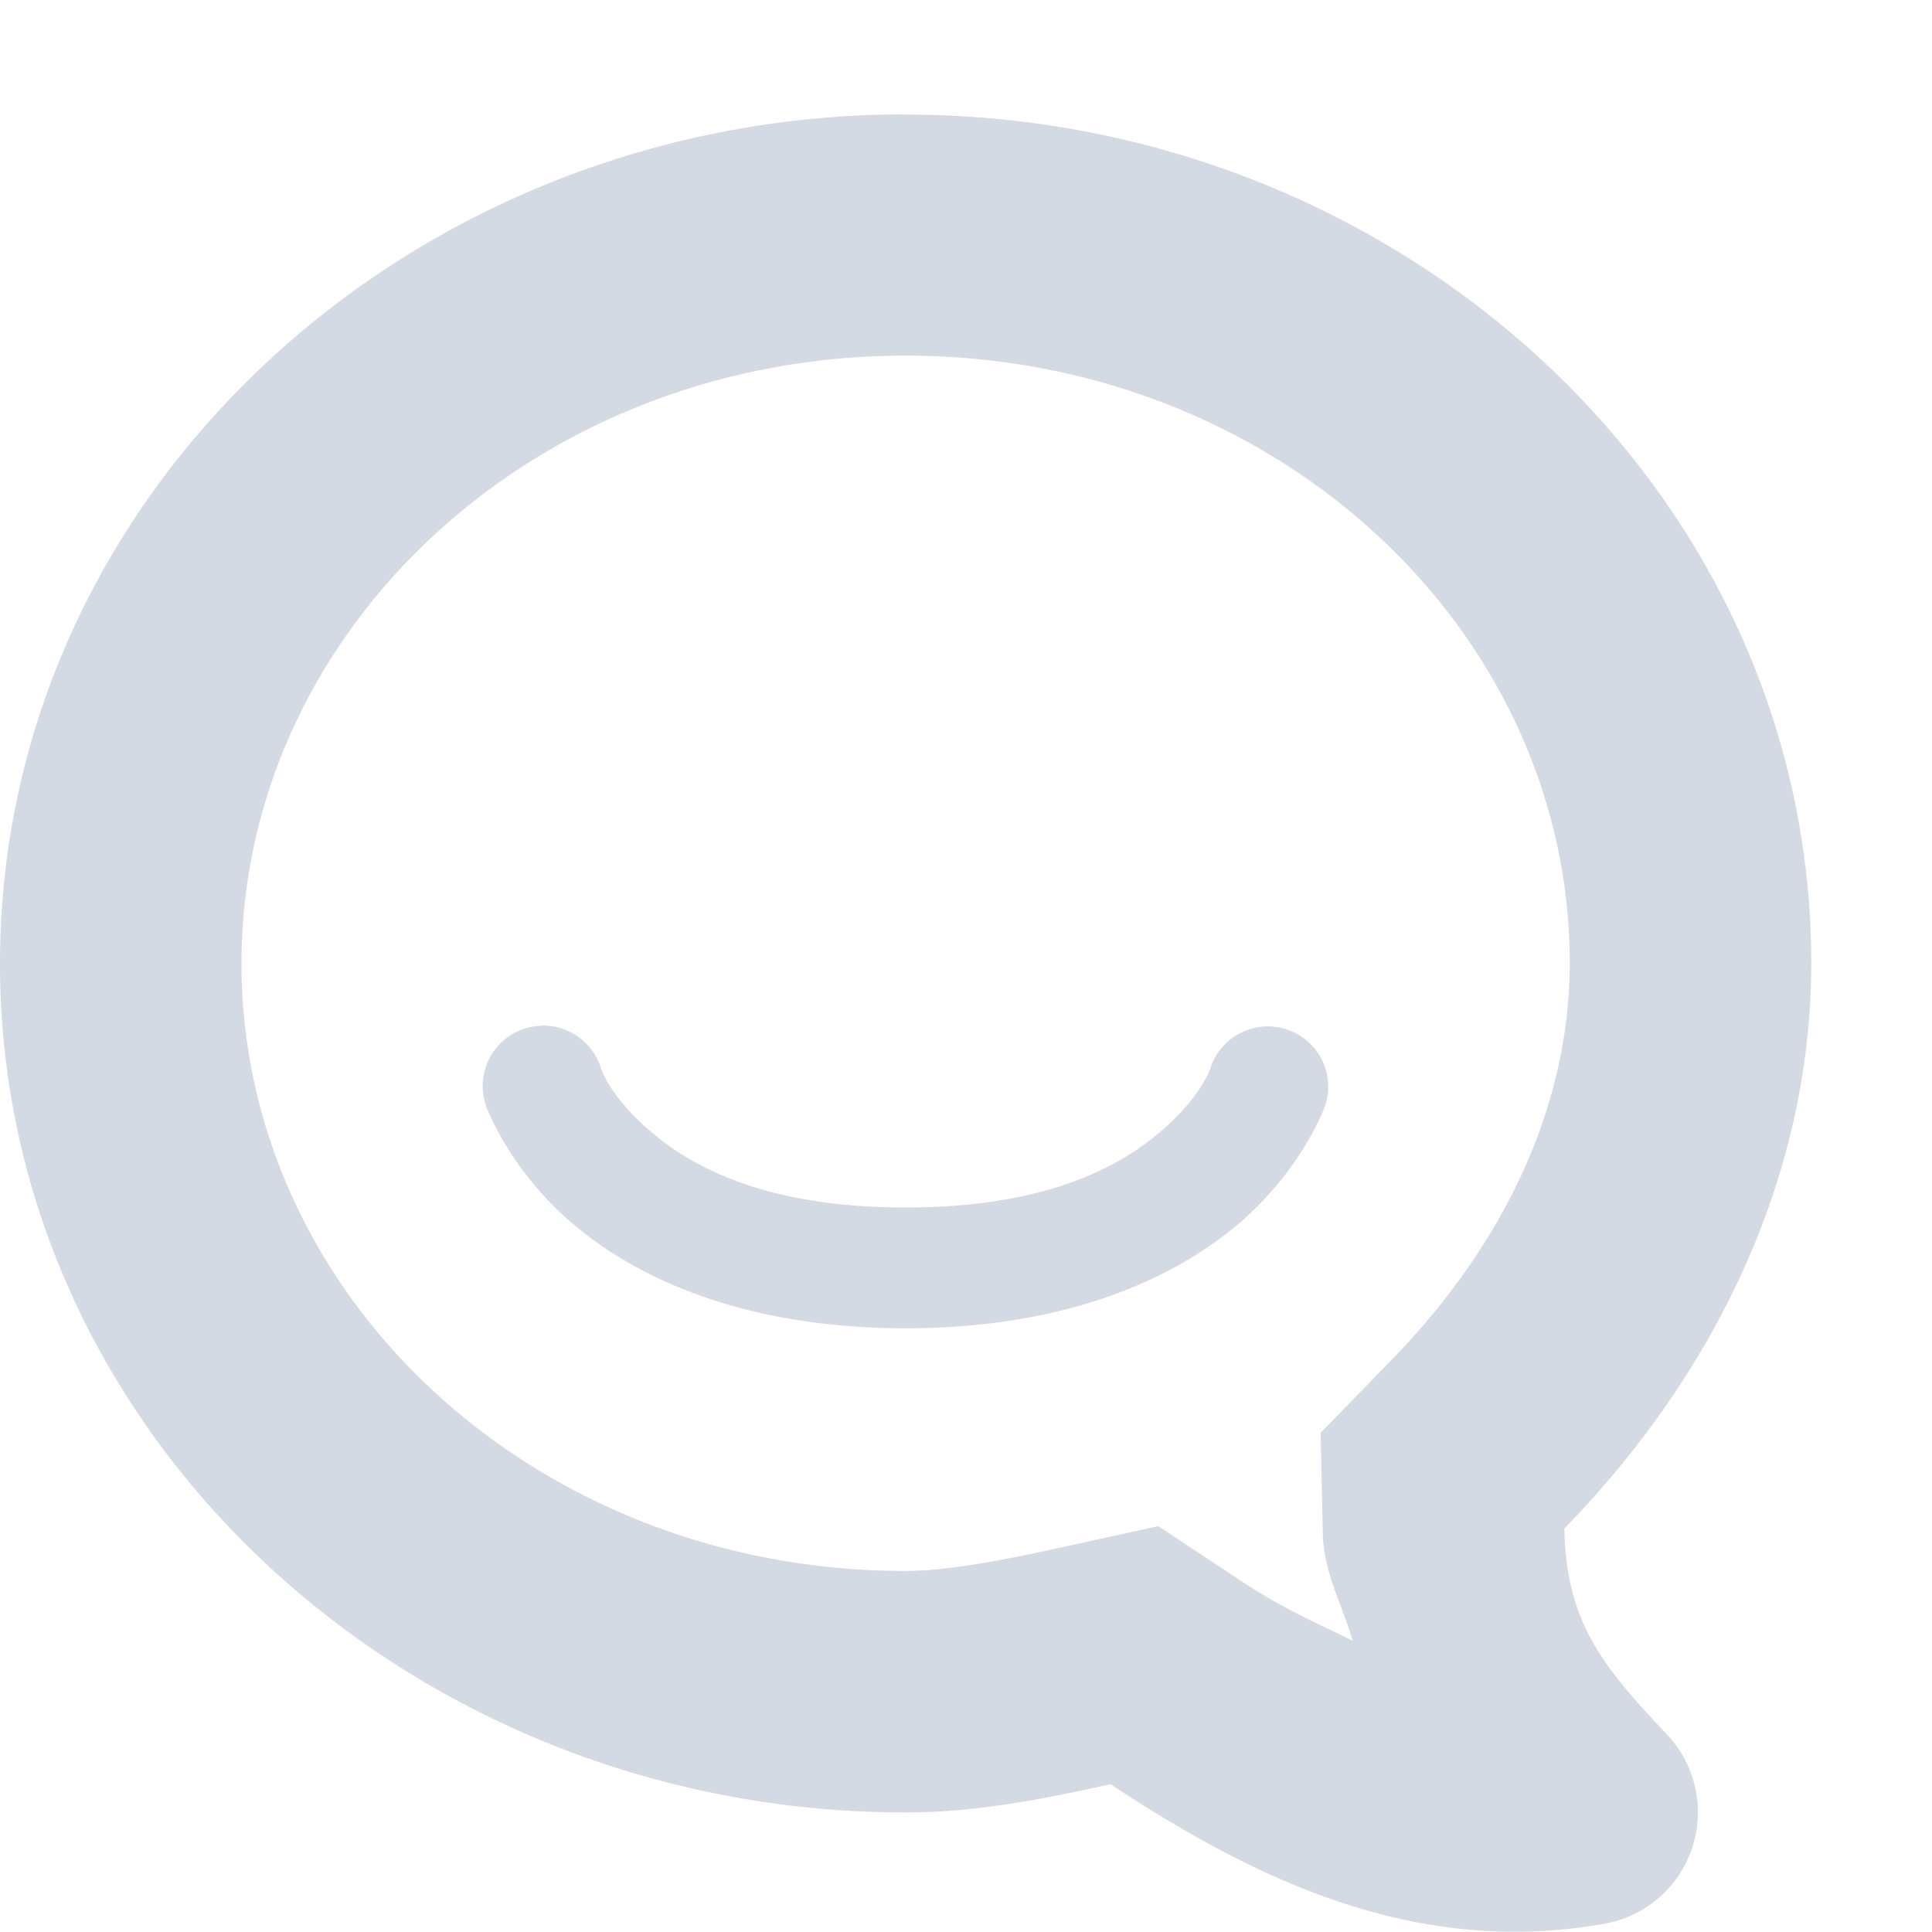
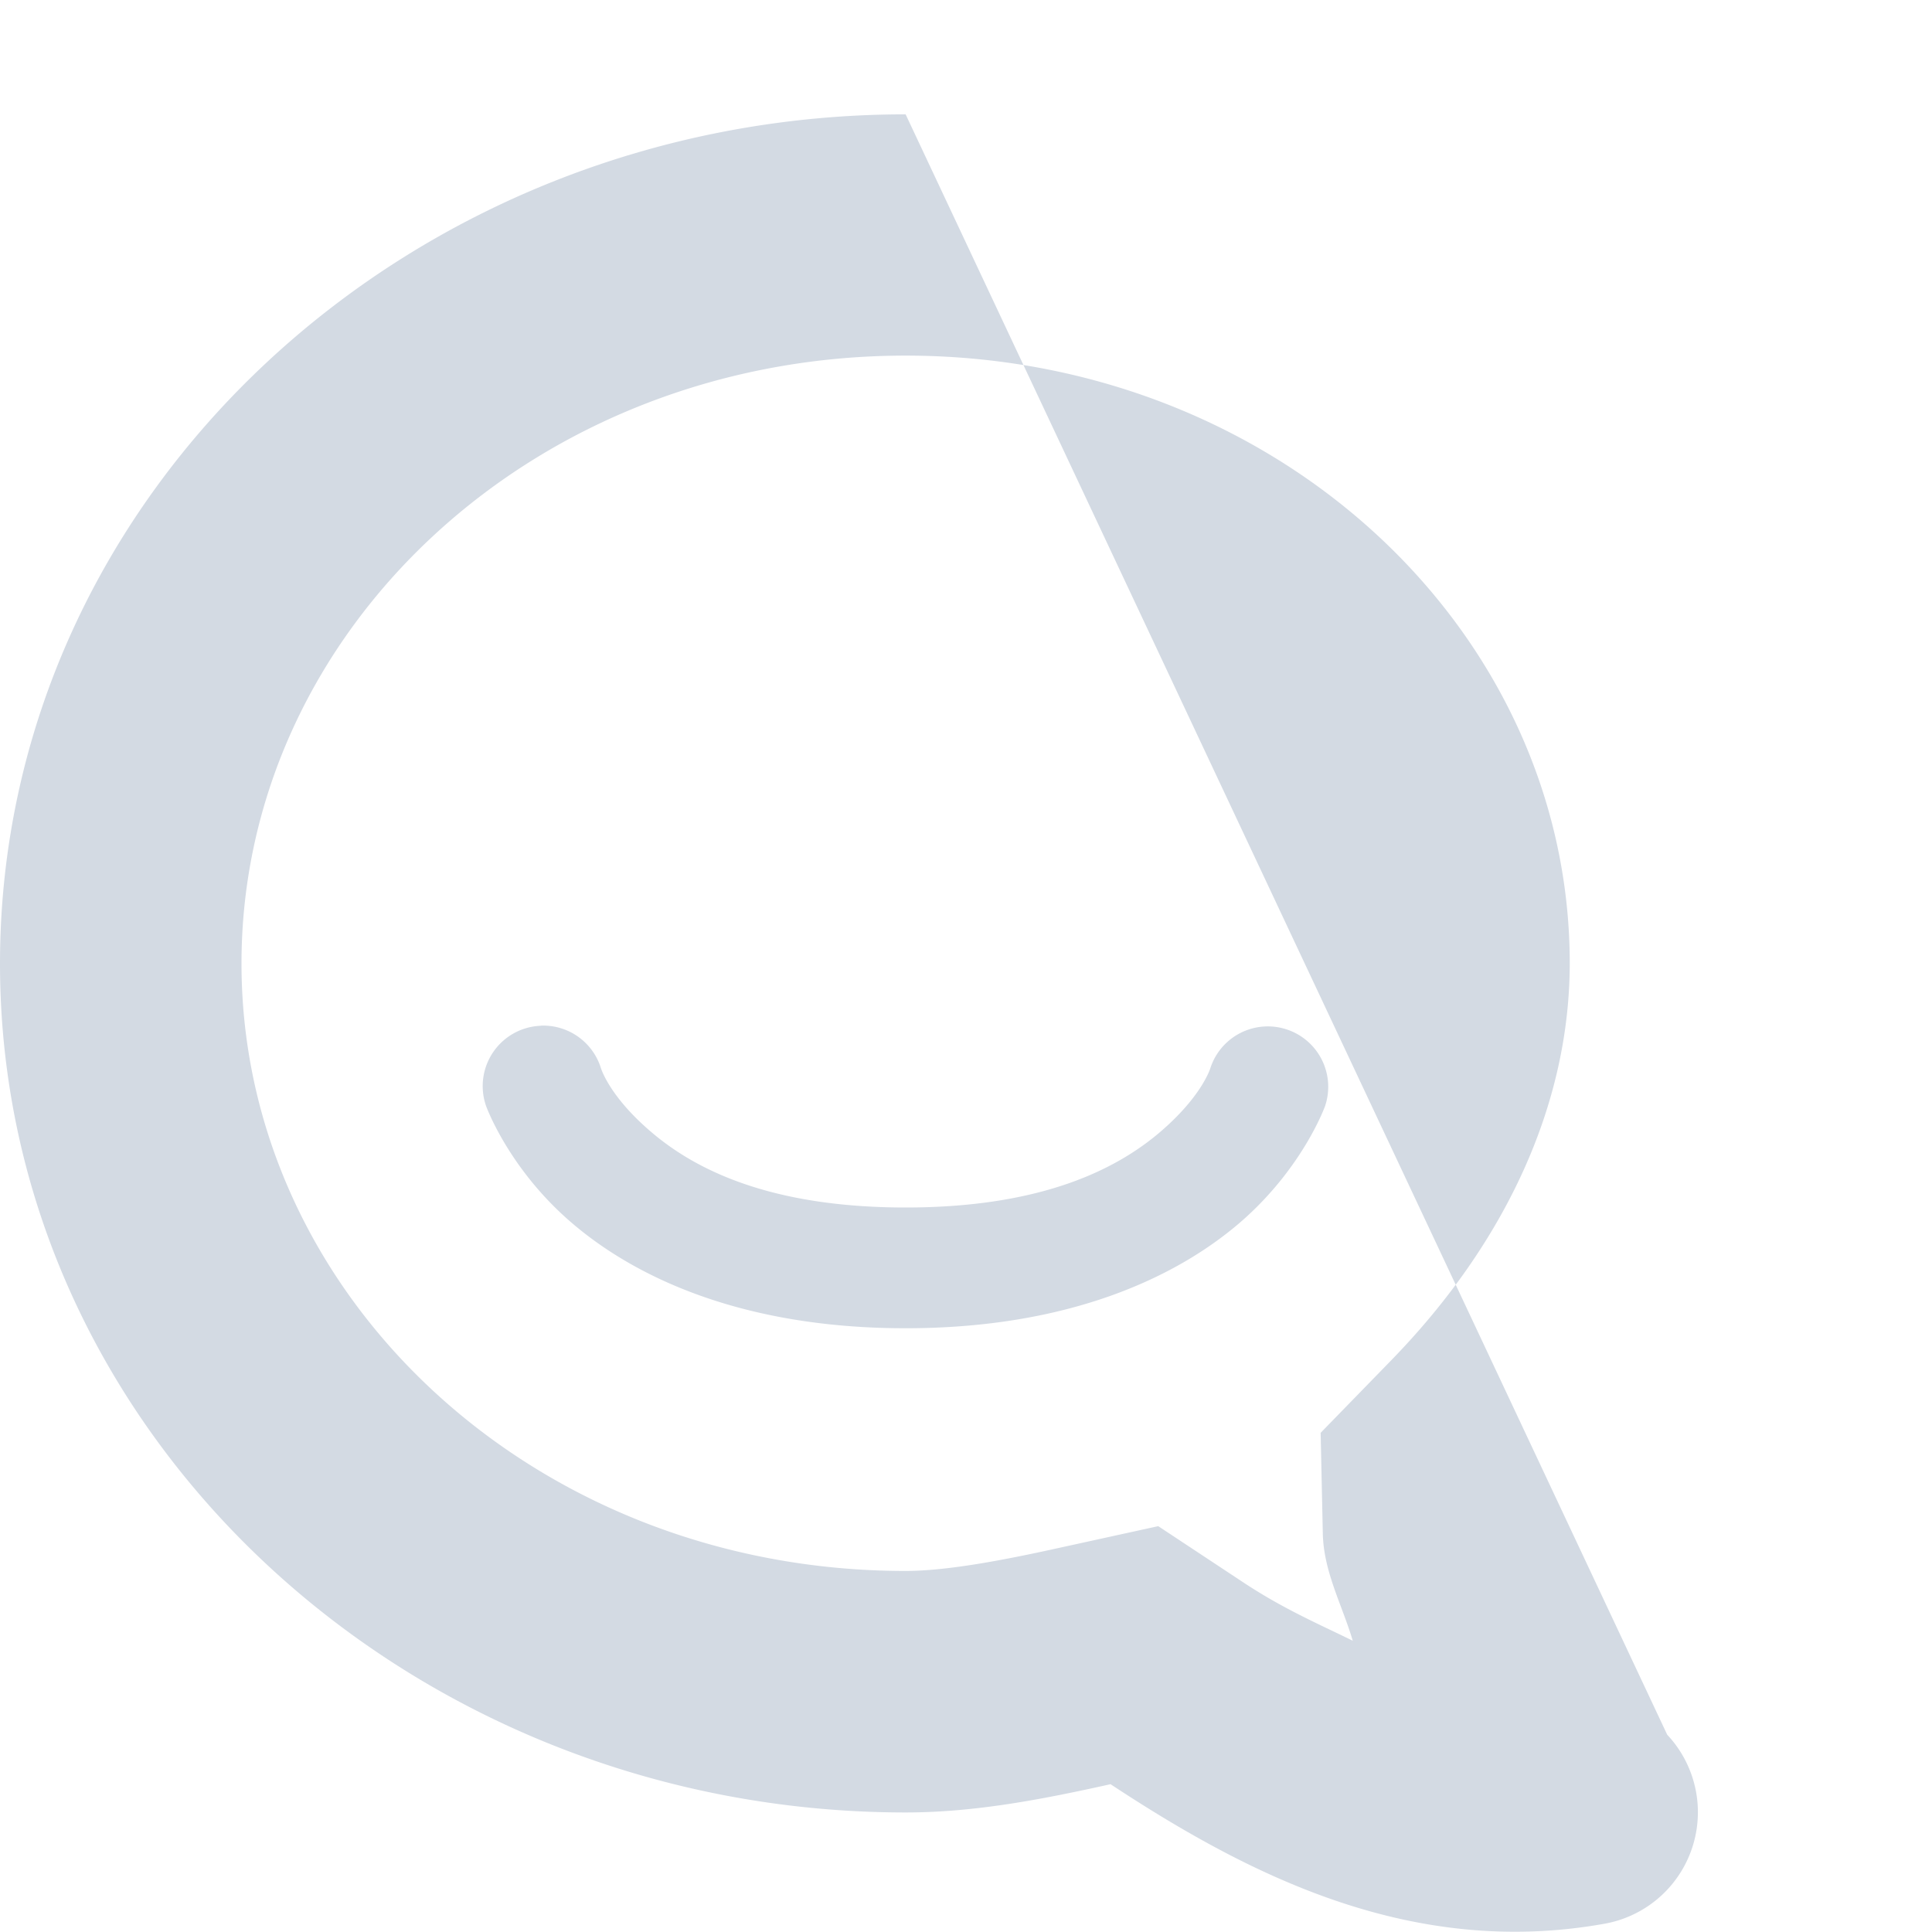
<svg xmlns="http://www.w3.org/2000/svg" width="16" height="16">
  <defs>
    <style id="current-color-scheme" type="text/css" />
  </defs>
-   <path d="M7.5.947C3.405.947 0 4.067 0 7.98c0 3.91 3.405 7.03 7.5 7.03a.938.938 0 0 0 .002 0c.574 0 1.137-.11 1.695-.234 1.152.759 2.497 1.442 4.094 1.155a.938.938 0 0 0 .516-1.565c-.547-.577-.835-.938-.852-1.707 1.248-1.282 2.043-2.914 2.045-4.68 0-3.91-3.405-7.03-7.5-7.03zm0 1.998c3.078 0 5.499 2.283 5.5 5.032-.001 1.165-.526 2.31-1.479 3.289l-.584.6.018.835c.007.317.16.59.248.887-.291-.143-.573-.263-.906-.483l-.705-.466-.826.181c-.525.116-.945.189-1.266.19-3.079 0-5.5-2.281-5.5-5.031 0-2.75 2.421-5.034 5.5-5.034zm-3.021 5.55a.5.5 0 0 0-.454.663s.185.52.711.97C5.263 10.58 6.15 11 7.5 11c1.35 0 2.237-.42 2.764-.871.526-.452.71-.97.71-.97a.5.5 0 0 0-.949-.317s-.065.23-.414.53C9.263 9.67 8.65 10 7.5 10c-1.15 0-1.763-.33-2.111-.629-.349-.298-.414-.53-.414-.53a.5.5 0 0 0-.496-.347z" fill="currentColor" color="#d3dae3" />
+   <path d="M7.5.947C3.405.947 0 4.067 0 7.98c0 3.91 3.405 7.03 7.5 7.03a.938.938 0 0 0 .002 0c.574 0 1.137-.11 1.695-.234 1.152.759 2.497 1.442 4.094 1.155a.938.938 0 0 0 .516-1.565zm0 1.998c3.078 0 5.499 2.283 5.5 5.032-.001 1.165-.526 2.31-1.479 3.289l-.584.6.018.835c.007.317.16.59.248.887-.291-.143-.573-.263-.906-.483l-.705-.466-.826.181c-.525.116-.945.189-1.266.19-3.079 0-5.5-2.281-5.5-5.031 0-2.75 2.421-5.034 5.5-5.034zm-3.021 5.55a.5.5 0 0 0-.454.663s.185.52.711.97C5.263 10.58 6.15 11 7.5 11c1.35 0 2.237-.42 2.764-.871.526-.452.71-.97.71-.97a.5.5 0 0 0-.949-.317s-.065.23-.414.53C9.263 9.67 8.65 10 7.5 10c-1.15 0-1.763-.33-2.111-.629-.349-.298-.414-.53-.414-.53a.5.5 0 0 0-.496-.347z" fill="currentColor" color="#d3dae3" />
</svg>